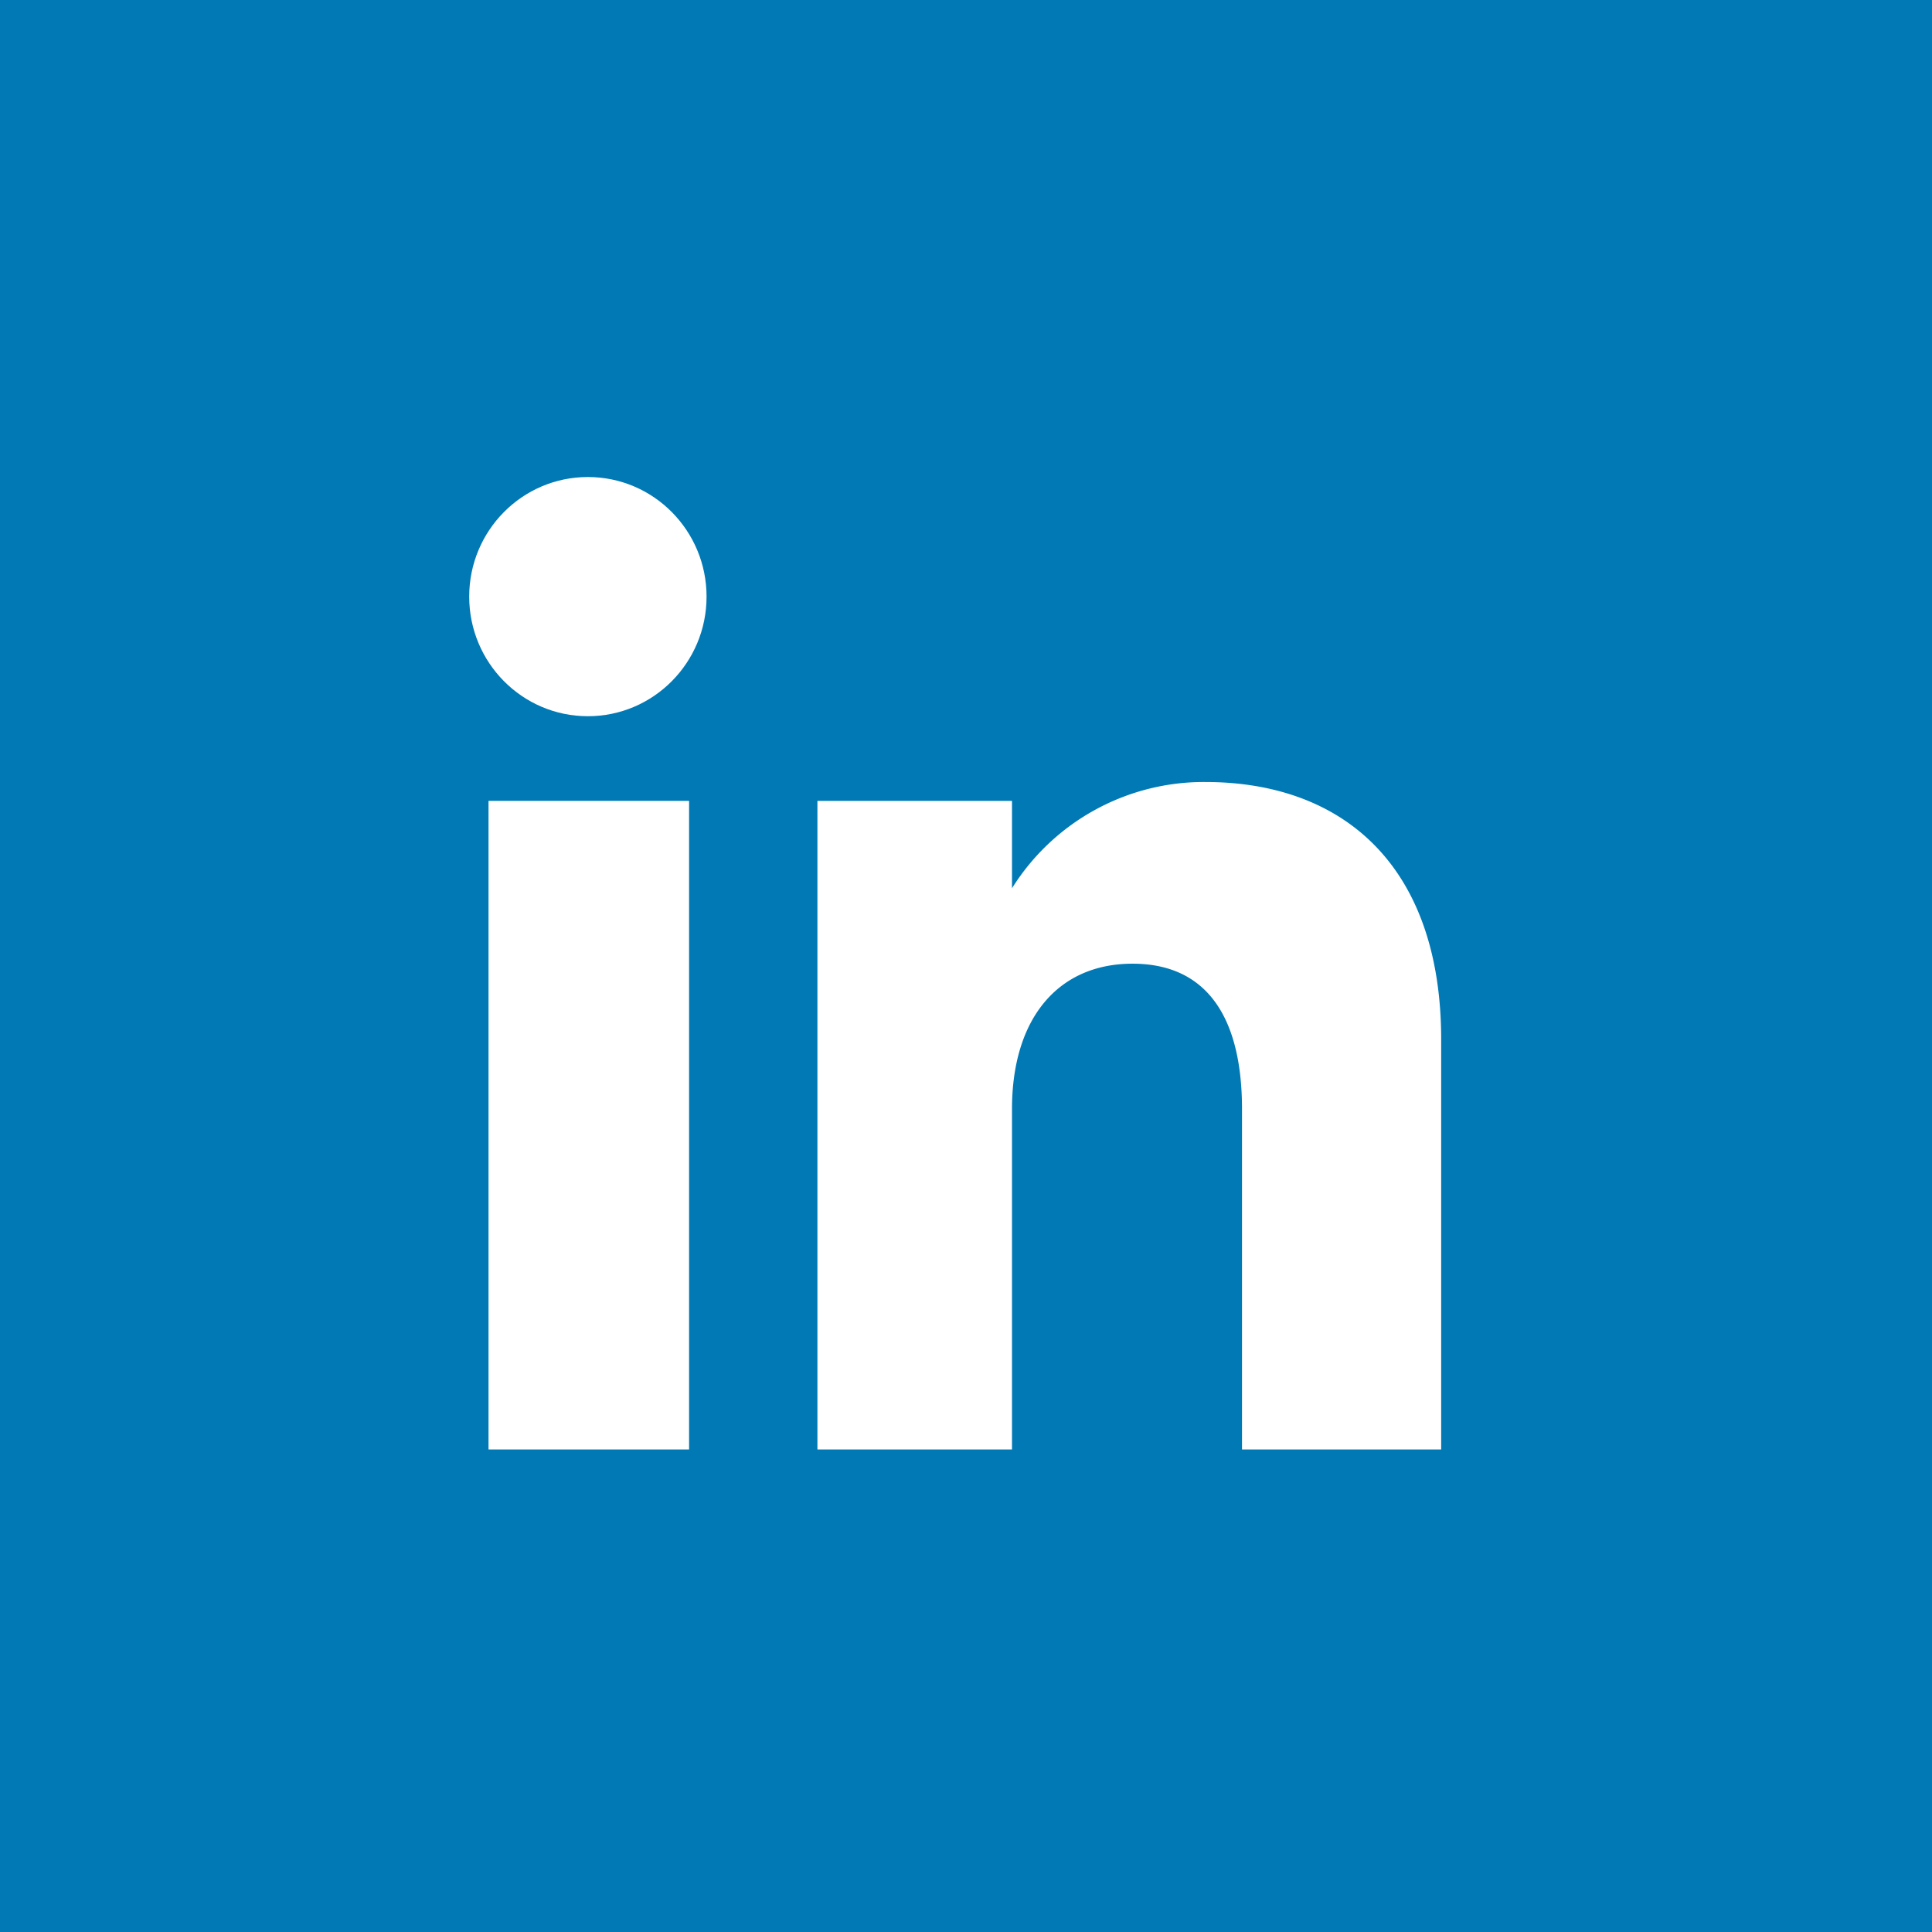
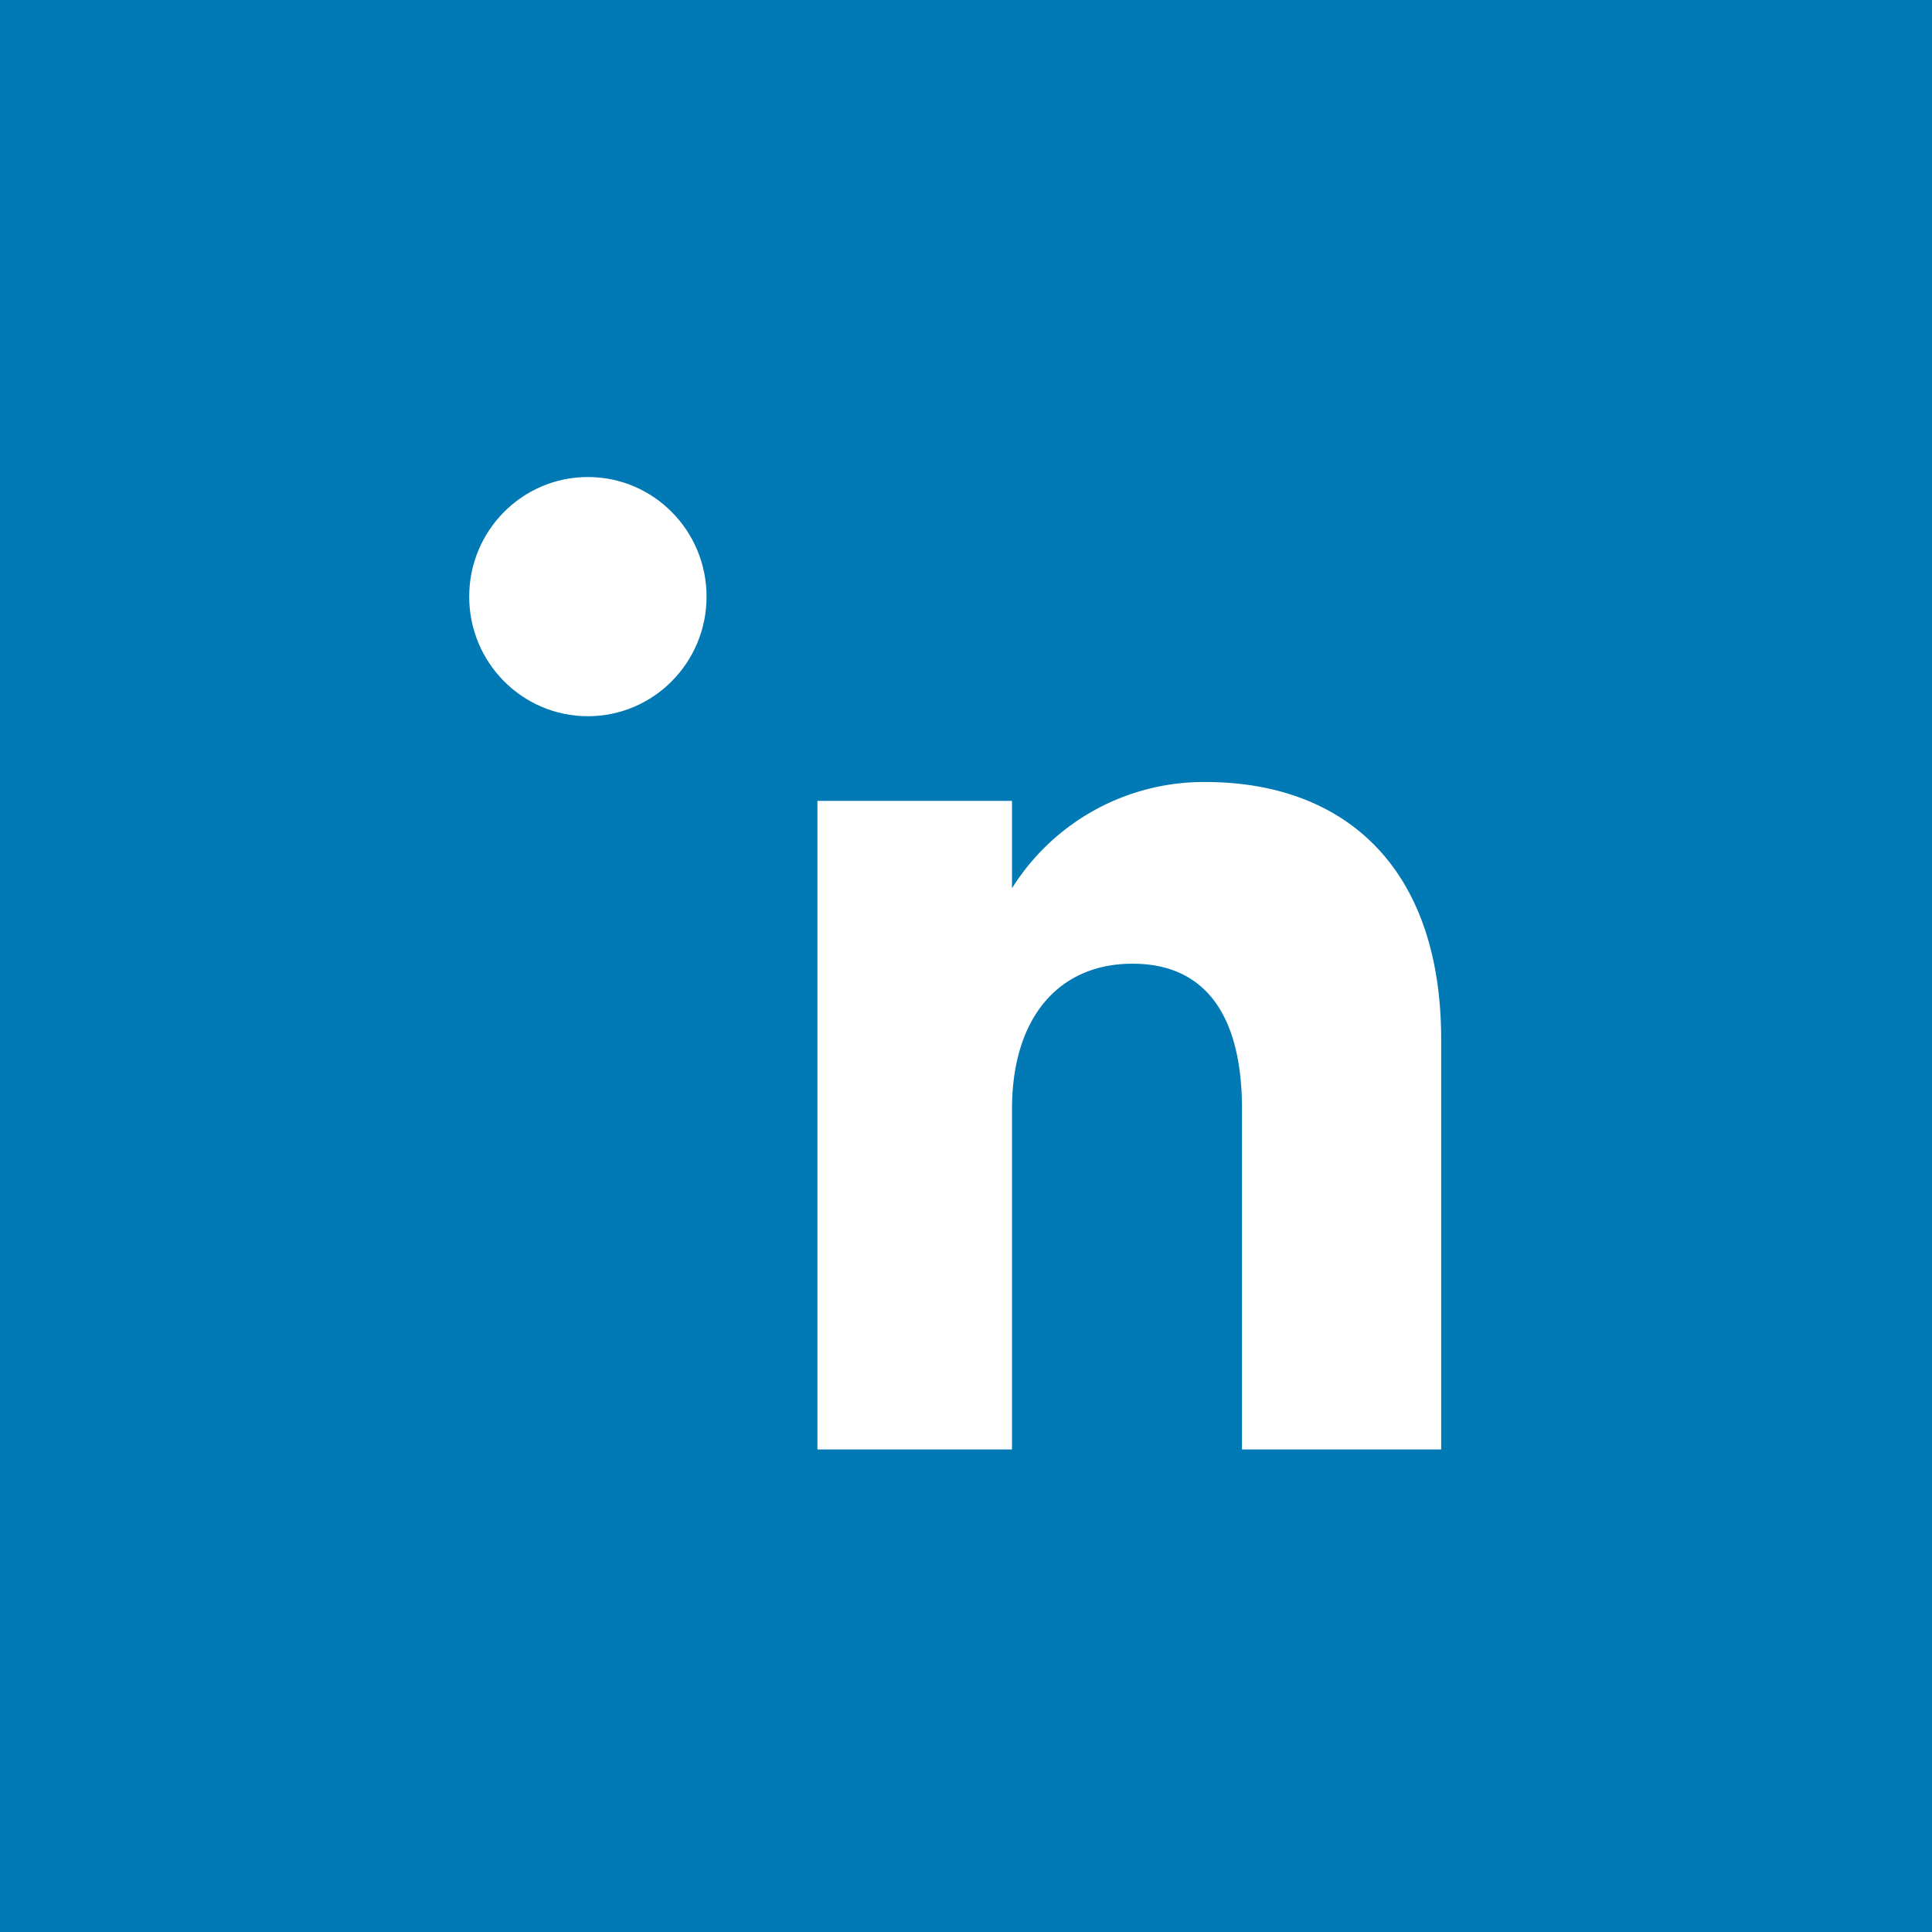
<svg xmlns="http://www.w3.org/2000/svg" id="Layer_1" data-name="Layer 1" viewBox="0 0 42 42">
  <defs>
    <style>.cls-1{fill:#0079b5;}.cls-2{fill:#fff;}</style>
  </defs>
  <title>scoial-follow-</title>
  <rect class="cls-1" width="42" height="42" />
-   <rect class="cls-2" x="10.62" y="17.41" width="4.36" height="14.1" />
-   <ellipse class="cls-2" cx="12.78" cy="12.97" rx="2.58" ry="2.6" />
  <path class="cls-2" d="M31.33,31.51H27v-7.4c0-2-.77-3.16-2.38-3.16S22,22.13,22,24.11v7.4H17.77V17.41H22v1.9A4.92,4.92,0,0,1,26.2,17c3,0,5.13,1.82,5.13,5.6Z" />
  <rect class="cls-1" width="42" height="42" />
-   <rect class="cls-2" x="10.62" y="17.41" width="4.36" height="14.1" />
  <ellipse class="cls-2" cx="12.78" cy="12.97" rx="2.58" ry="2.6" />
  <path class="cls-2" d="M31.33,31.51H27v-7.4c0-2-.77-3.16-2.38-3.16S22,22.13,22,24.11v7.4H17.77V17.41H22v1.9A4.92,4.92,0,0,1,26.2,17c3,0,5.13,1.82,5.13,5.6Z" />
</svg>